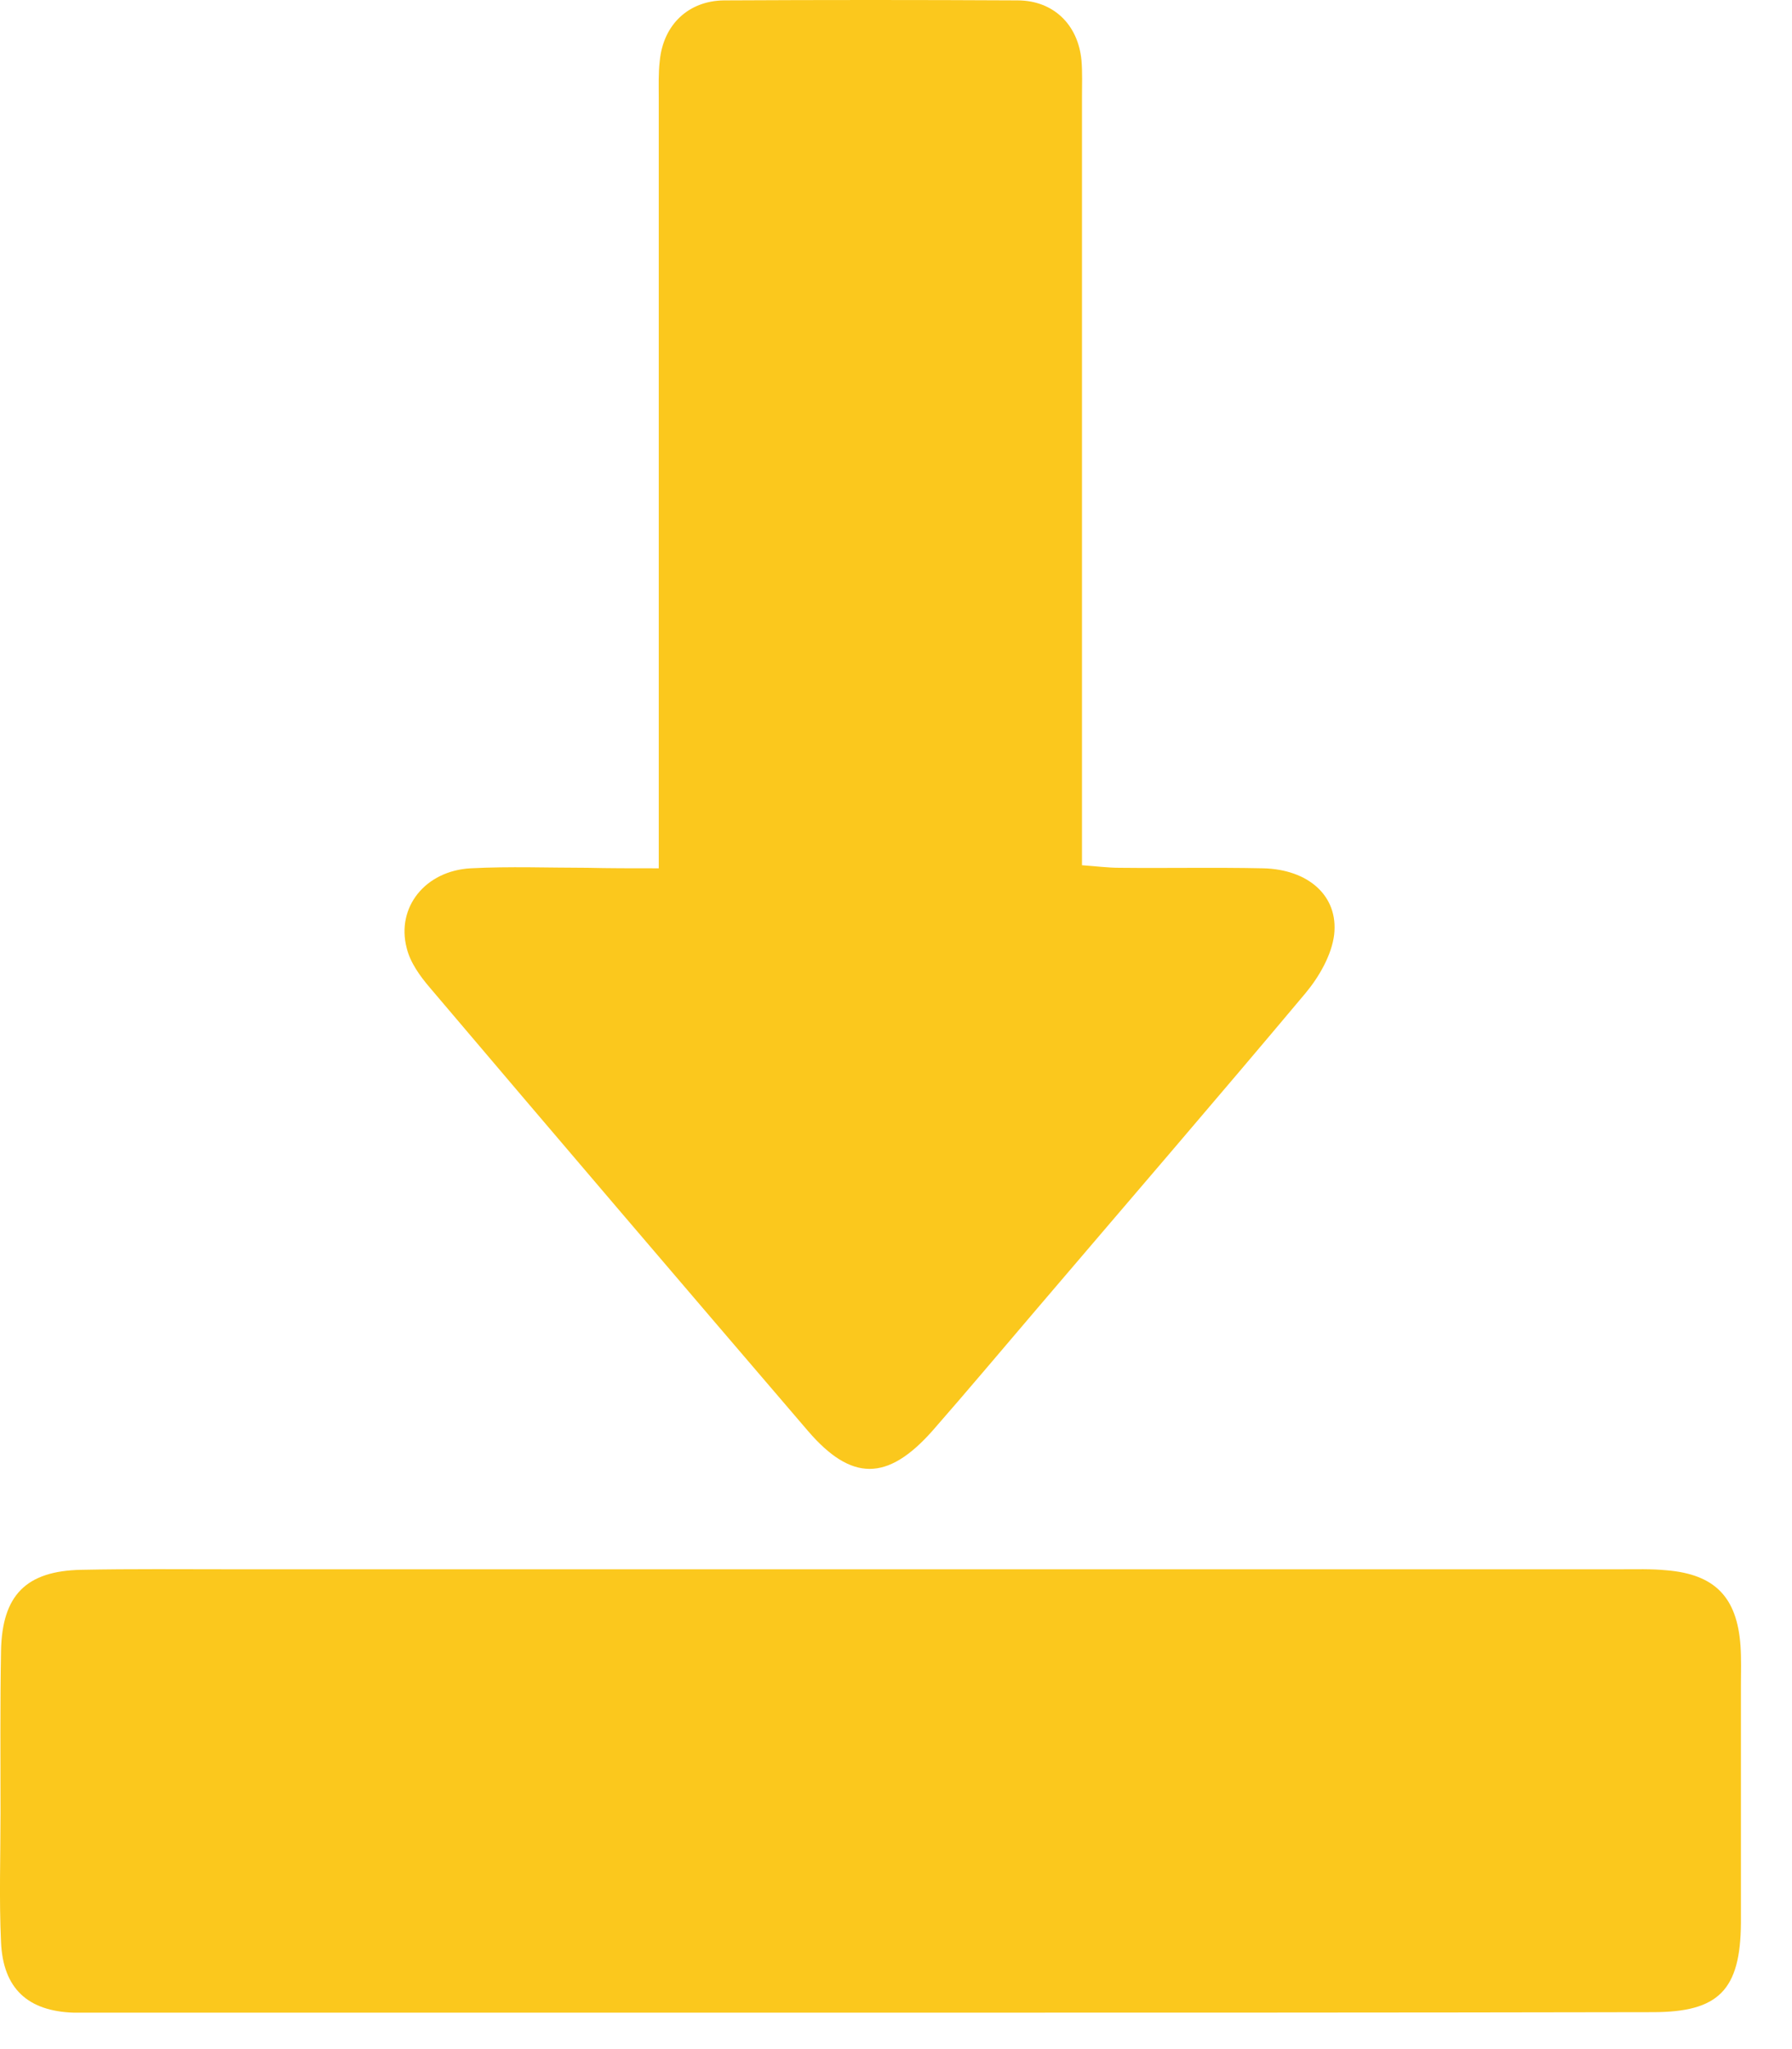
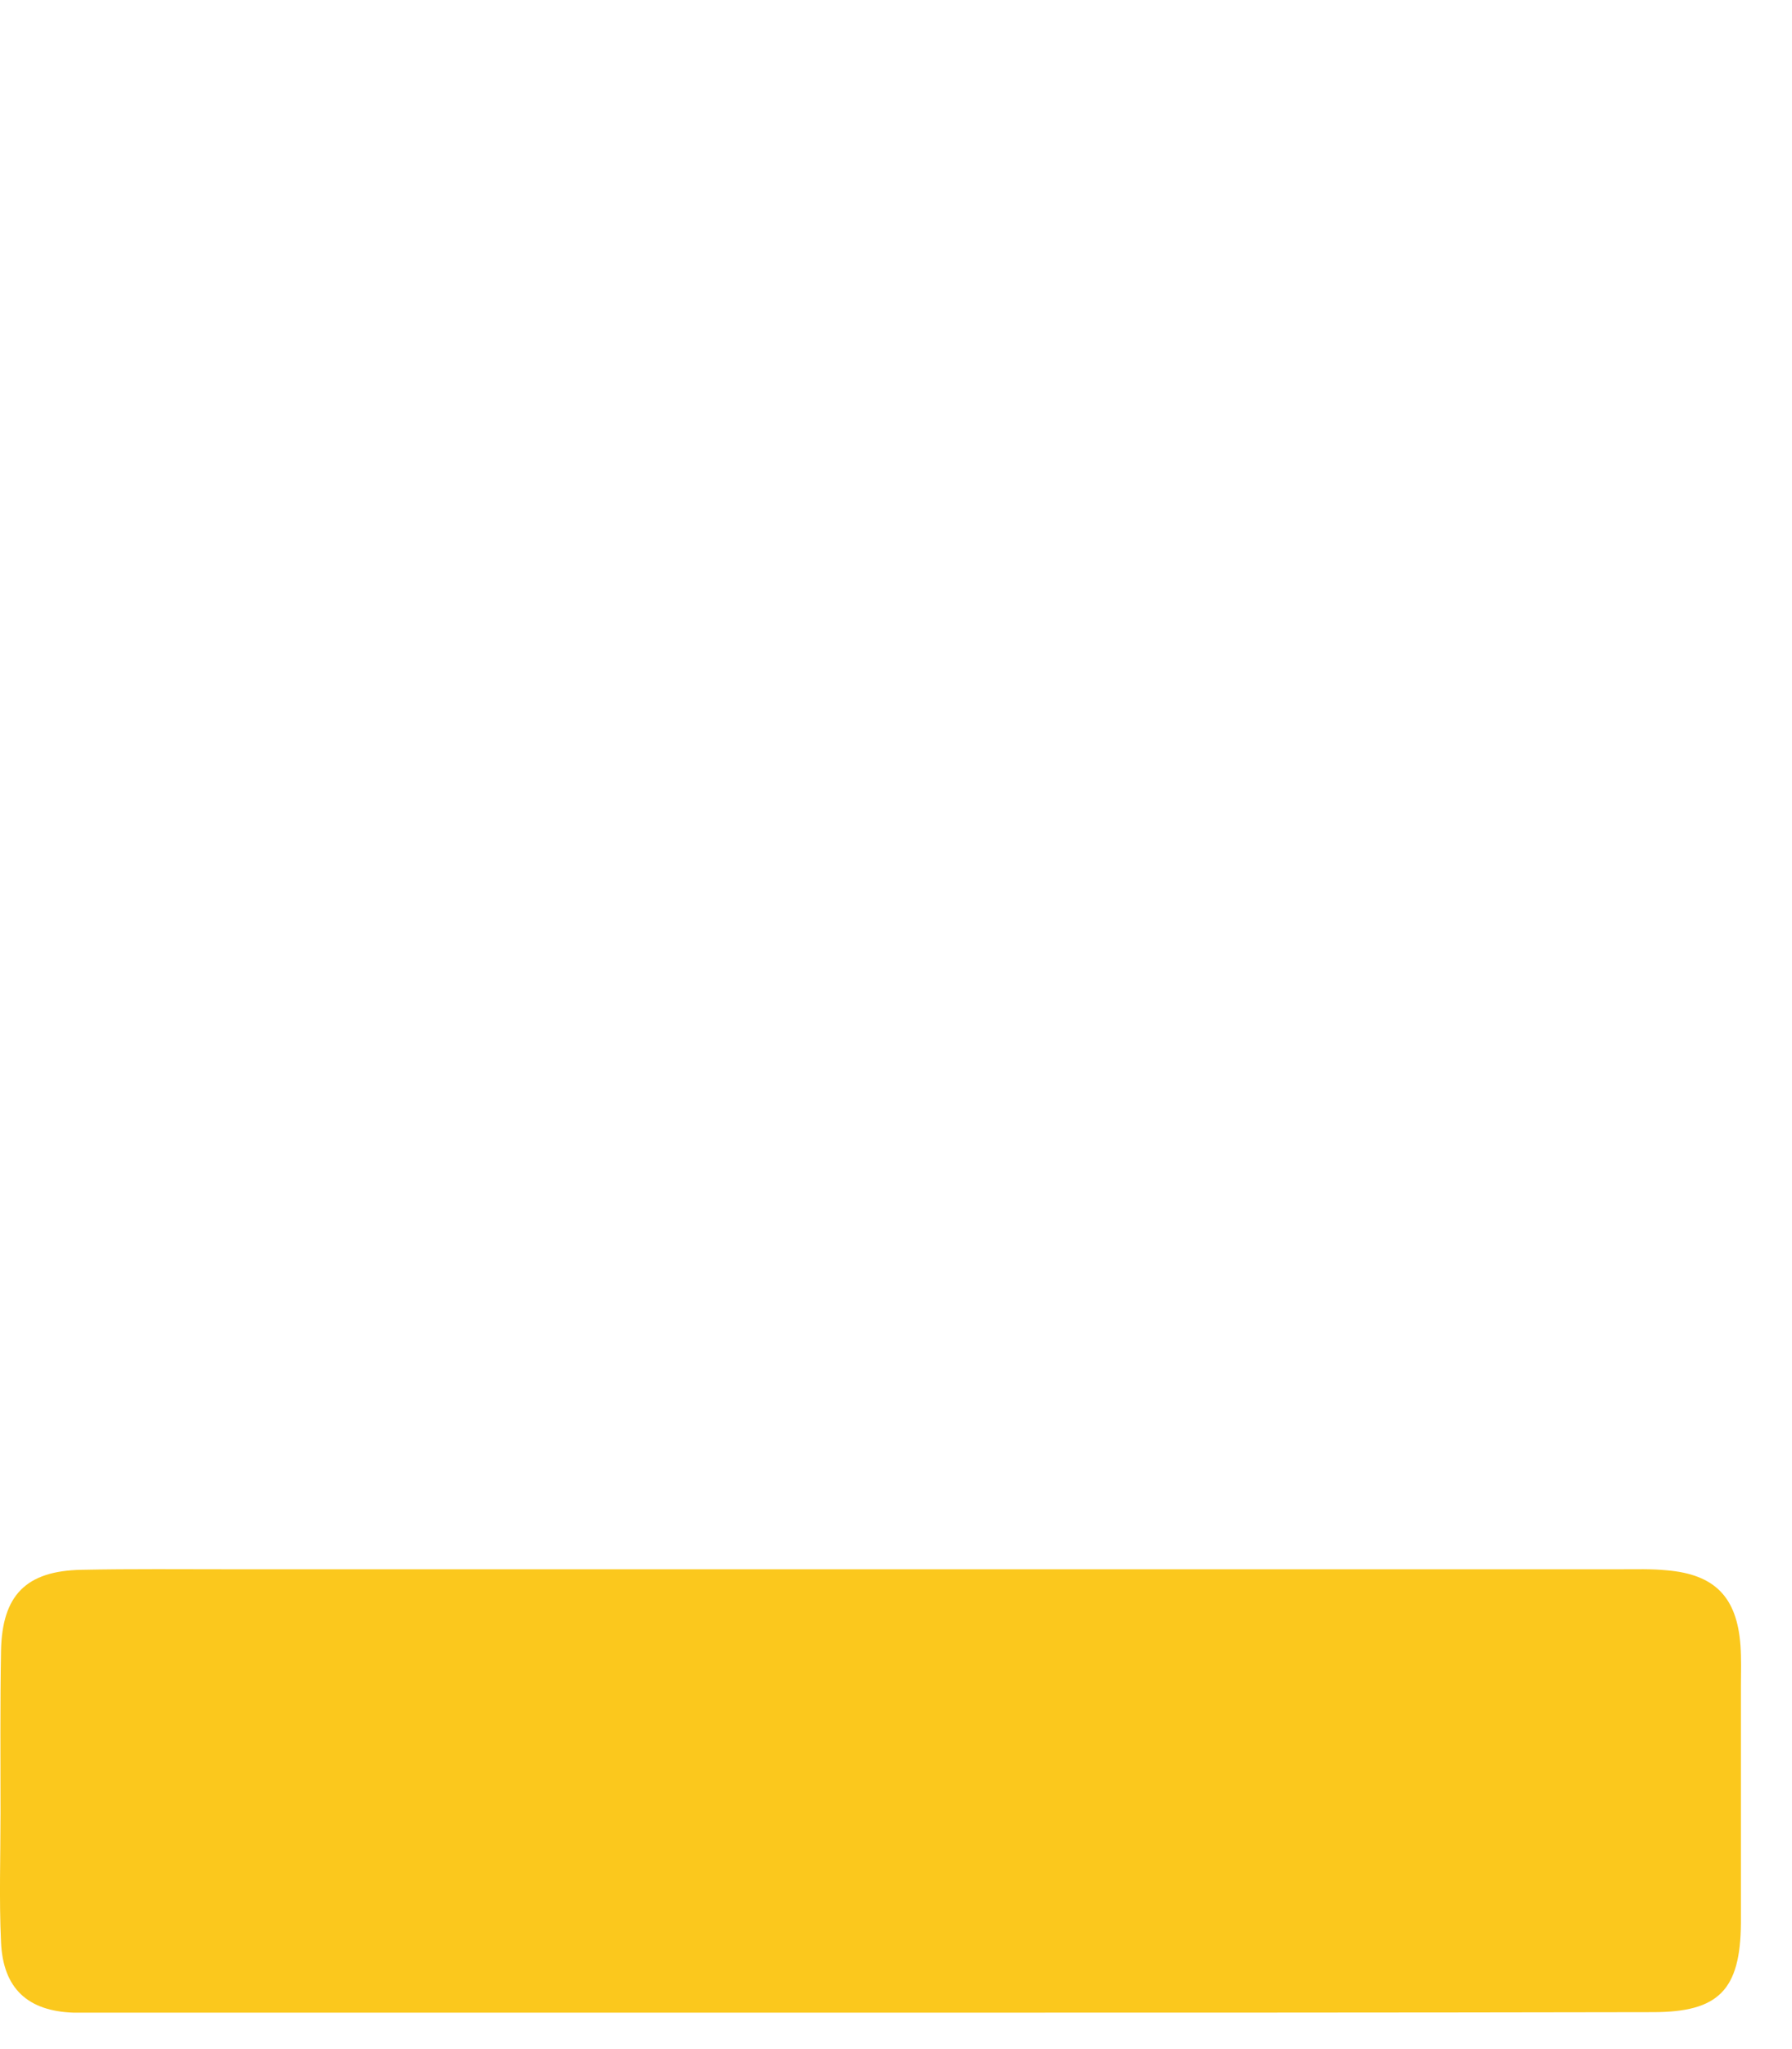
<svg xmlns="http://www.w3.org/2000/svg" width="28" height="32" viewBox="0 0 28 32" fill="none">
  <path d="M13.617 31.431C9.599 31.431 5.582 31.431 1.564 31.431C1.423 31.431 1.283 31.431 1.15 31.431C0.438 31.407 0.048 31.058 0.016 30.33C-0.015 29.664 0.008 28.991 0.008 28.318C0.008 27.47 0.001 26.622 0.016 25.783C0.032 24.911 0.407 24.531 1.275 24.515C2.056 24.499 2.838 24.507 3.62 24.507C10.85 24.507 18.088 24.507 25.319 24.507C25.561 24.507 25.803 24.499 26.045 24.523C26.796 24.587 27.14 24.943 27.195 25.696C27.21 25.91 27.202 26.115 27.202 26.329C27.202 27.565 27.202 28.793 27.202 30.029C27.195 31.082 26.851 31.423 25.827 31.423C21.754 31.431 17.689 31.431 13.617 31.431Z" fill="#FBC81D" />
-   <path d="M10.293 13.56C10.293 13.259 10.293 13.045 10.293 12.839C10.293 9.068 10.293 5.298 10.293 1.527C10.293 1.337 10.286 1.139 10.309 0.949C10.364 0.386 10.755 0.014 11.31 0.006C12.842 -0.002 14.366 -0.002 15.898 0.006C16.453 0.006 16.844 0.378 16.898 0.941C16.914 1.131 16.906 1.329 16.906 1.519C16.906 5.29 16.906 9.06 16.906 12.831C16.906 13.037 16.906 13.251 16.906 13.512C17.133 13.528 17.313 13.552 17.492 13.552C18.243 13.56 18.985 13.544 19.736 13.56C20.439 13.576 20.916 13.988 20.846 14.598C20.807 14.914 20.611 15.255 20.4 15.508C19.017 17.156 17.61 18.788 16.211 20.428C15.664 21.069 15.124 21.711 14.569 22.345C13.866 23.137 13.303 23.137 12.623 22.345C10.653 20.047 8.683 17.742 6.721 15.429C6.565 15.247 6.409 15.033 6.354 14.803C6.19 14.17 6.643 13.599 7.354 13.56C7.964 13.528 8.574 13.552 9.176 13.552C9.52 13.56 9.864 13.56 10.293 13.56Z" fill="#FBC81D" />
</svg>